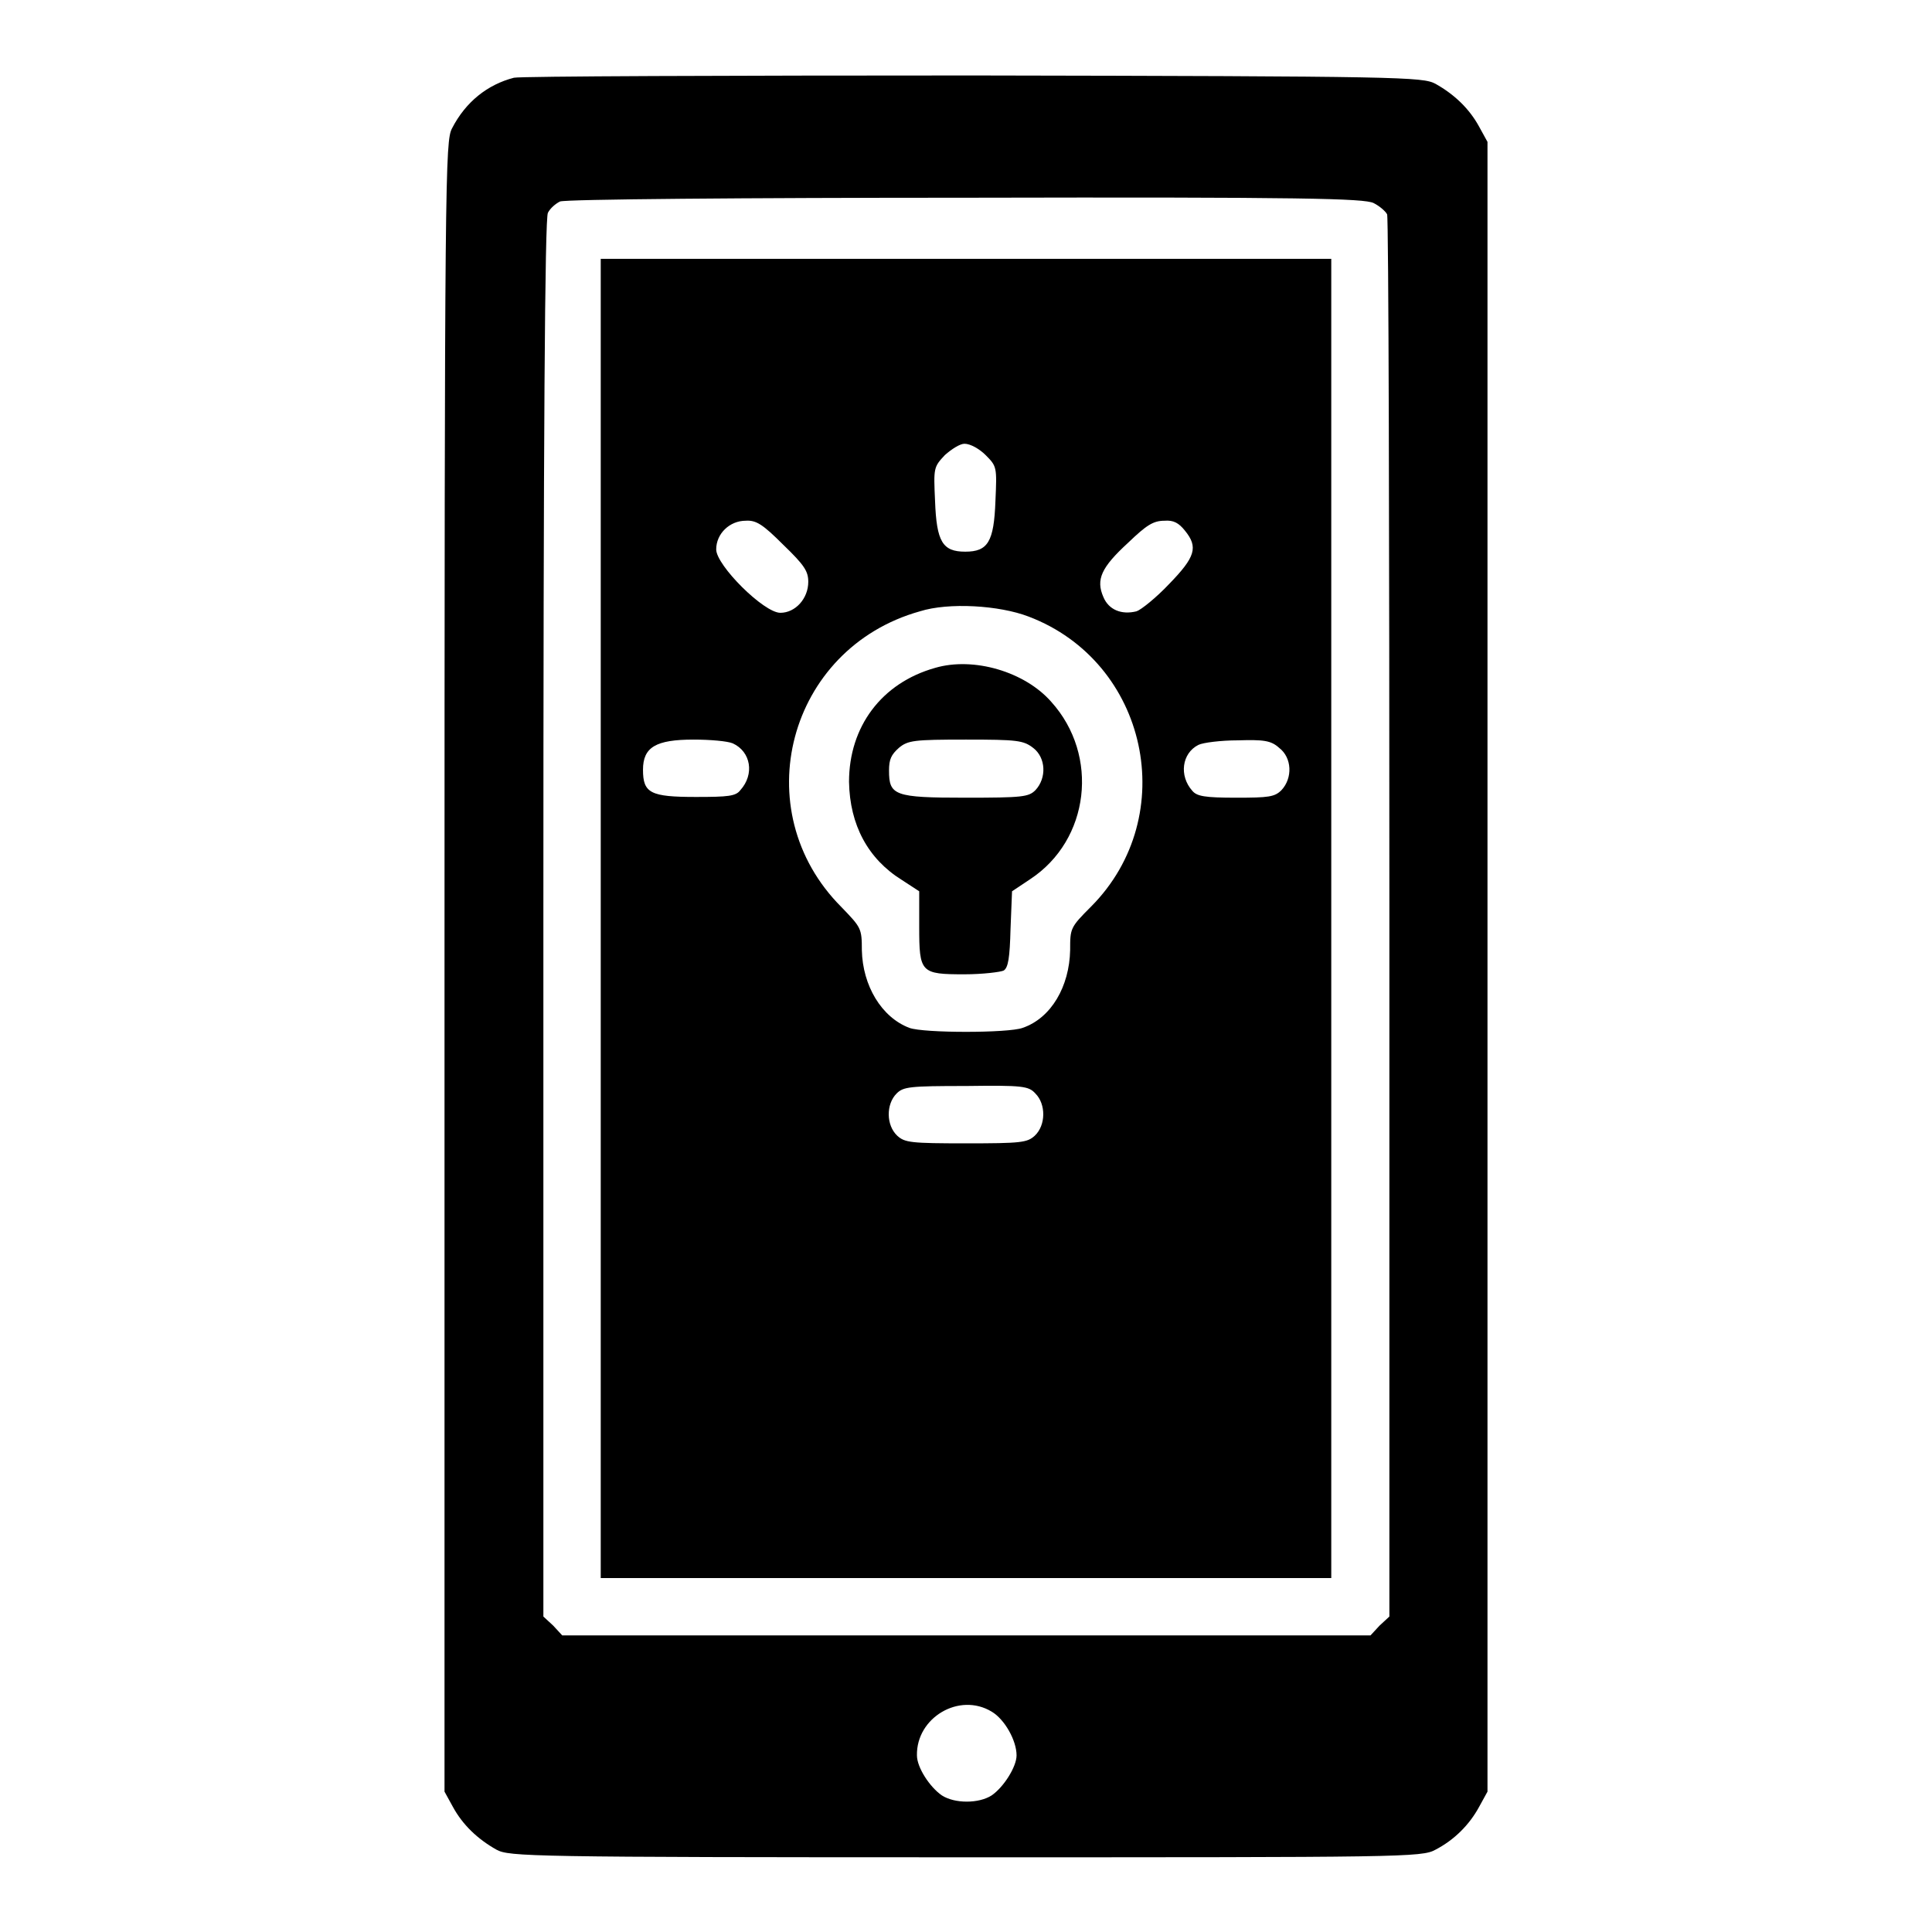
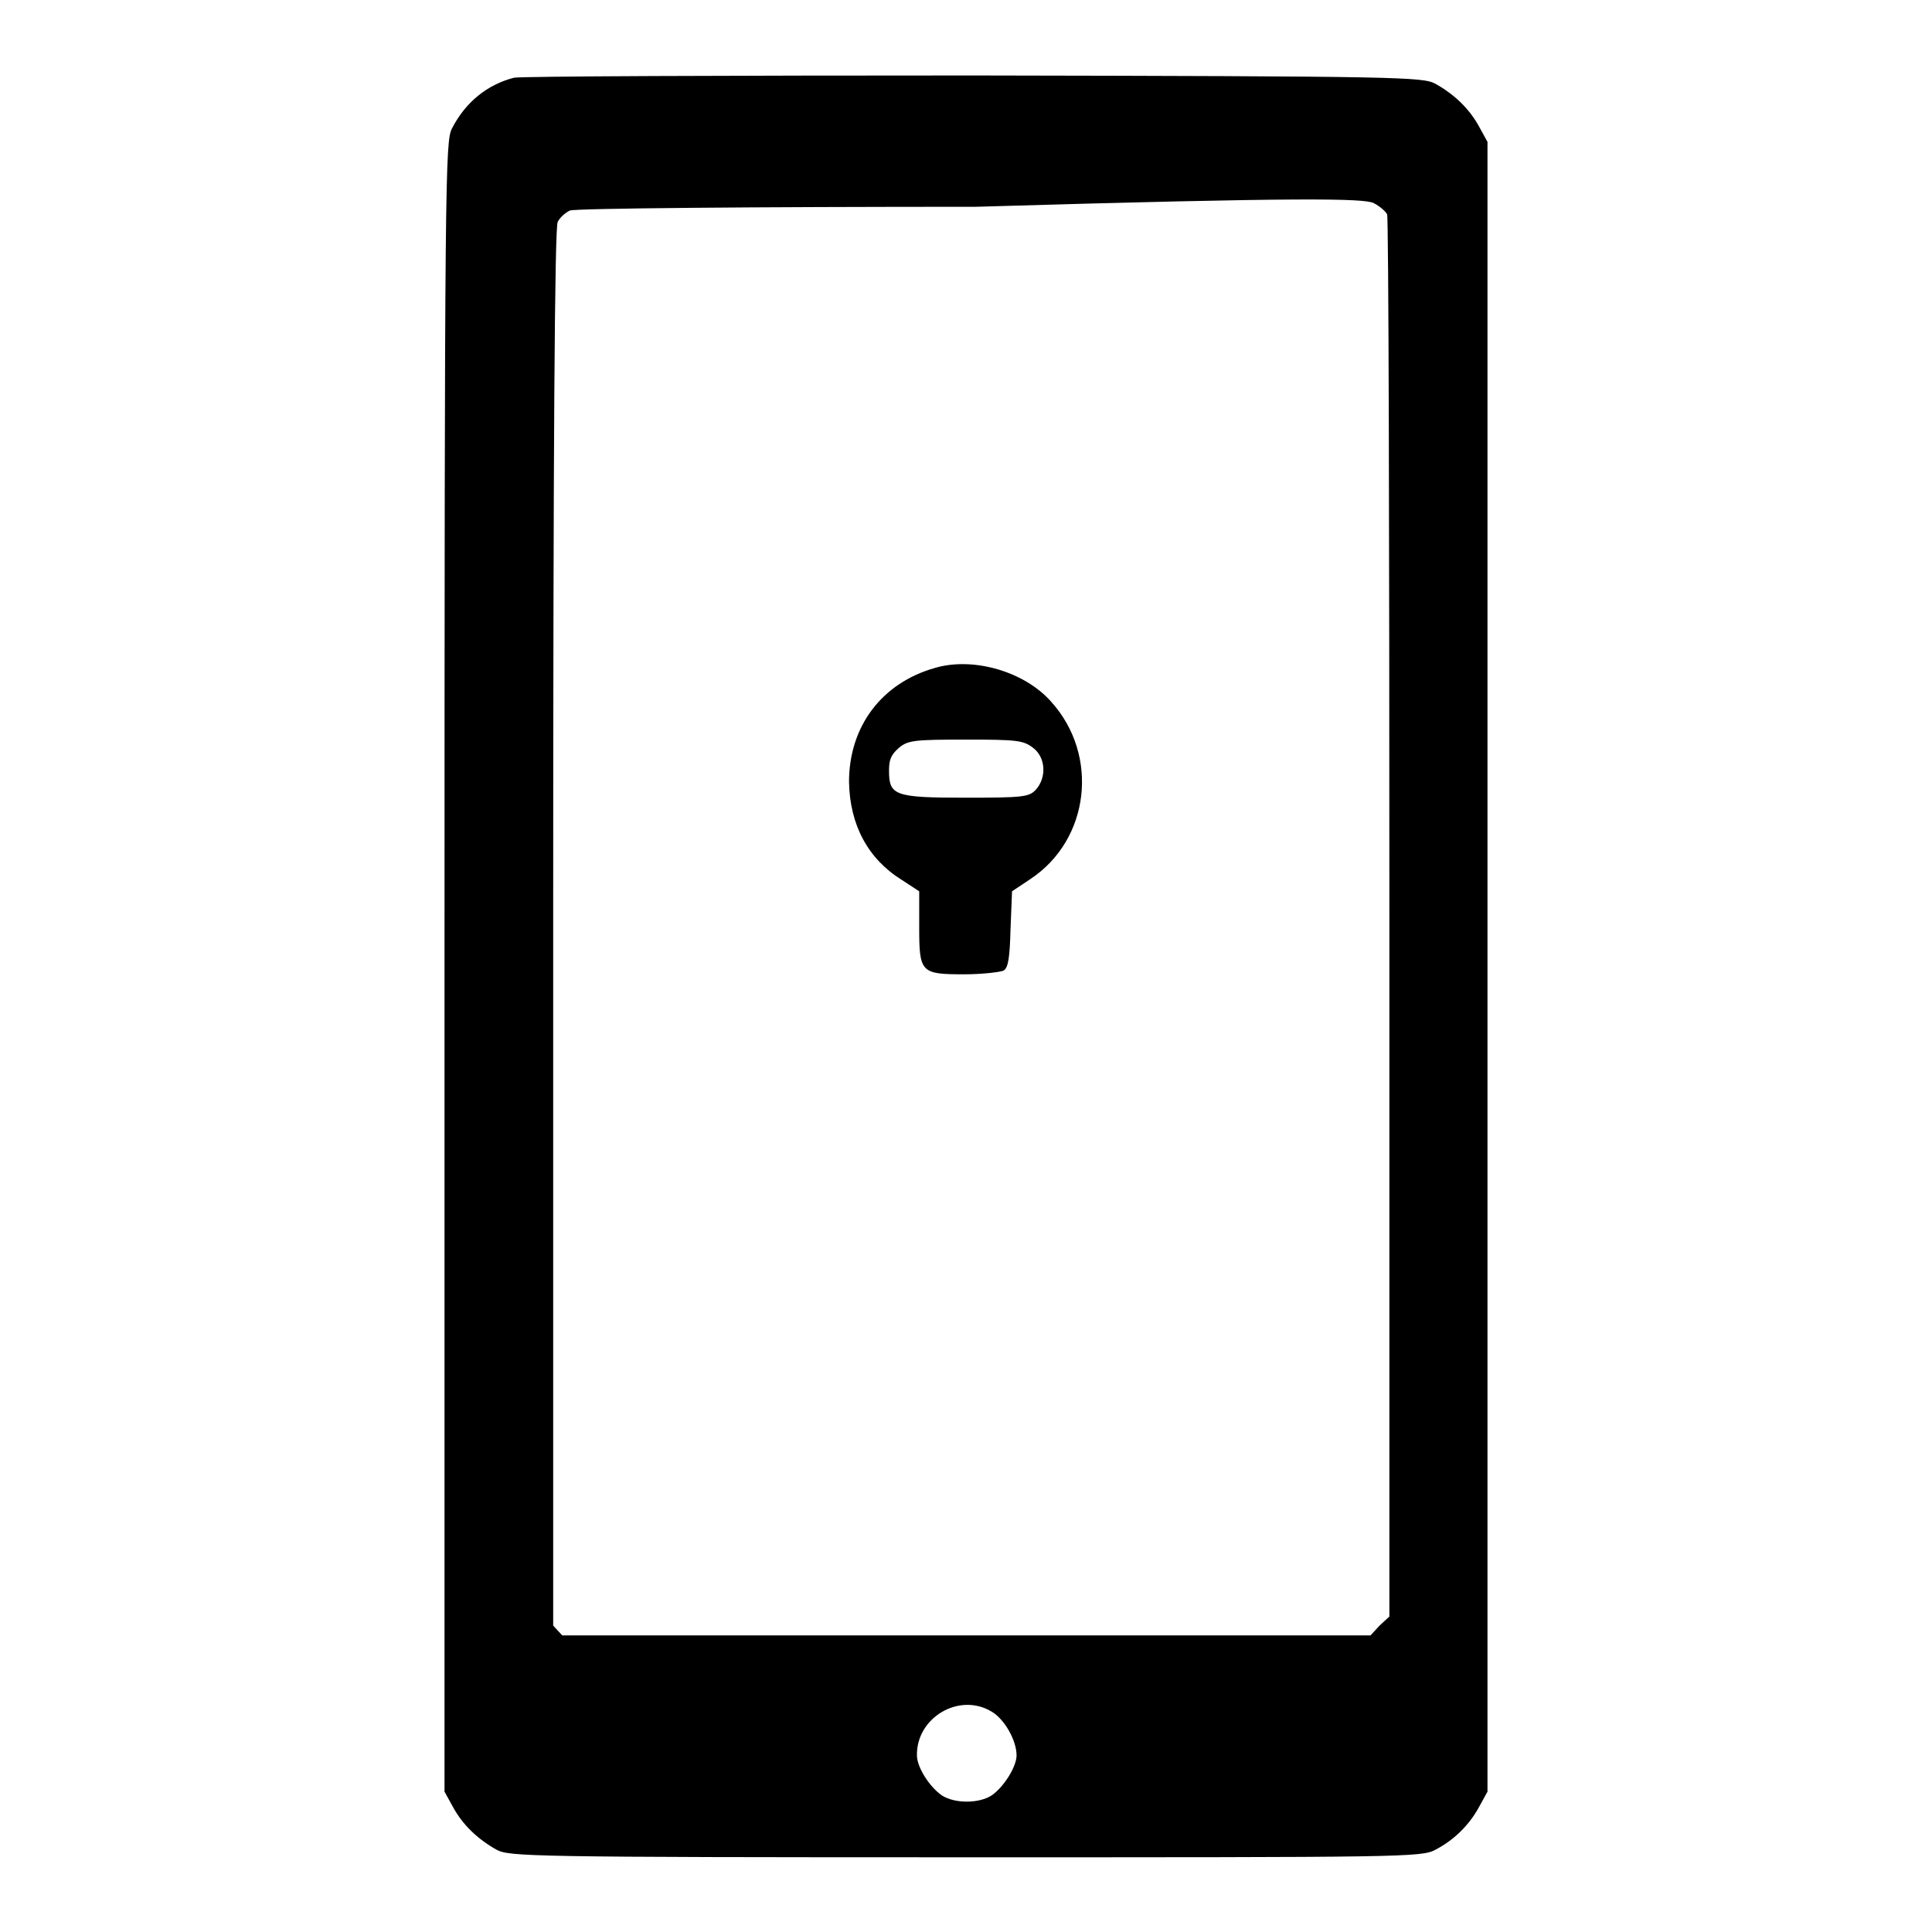
<svg xmlns="http://www.w3.org/2000/svg" version="1.1" x="0px" y="0px" viewBox="0 0 256 256" enable-background="new 0 0 256 256" xml:space="preserve">
  <g>
    <g>
      <g>
-         <path fill="#000000" d="M68.1,10.3c-3.5,0.9-6.4,3.2-8.2,6.7c-0.9,1.7-1,5.4-1,111.1v109.3l1.1,2c1.3,2.4,3.3,4.3,5.8,5.7c1.7,0.9,4.2,1,62.2,1c57.9,0,60.4,0,62.2-1c2.5-1.3,4.5-3.3,5.8-5.7l1.1-2V128V18.8l-1.1-2c-1.3-2.4-3.3-4.3-5.8-5.7c-1.7-0.9-4.3-1-61.1-1.1C96.4,10,69,10.1,68.1,10.3z M182,26.9c0.8,0.4,1.6,1.1,1.8,1.5c0.2,0.5,0.3,42.4,0.3,93.3v92.5l-1.3,1.2l-1.2,1.3H128H74.5l-1.2-1.3l-1.3-1.2v-92.5c0-64.5,0.2-92.8,0.6-93.5c0.3-0.6,1-1.2,1.6-1.5c0.6-0.3,24.7-0.5,53.8-0.5C173.1,26.1,180.7,26.3,182,26.9z M131.4,226.8c1.7,1,3.3,3.8,3.3,5.8c0,1.5-1.7,4.2-3.3,5.3c-1.7,1.1-4.9,1.1-6.6,0c-1.6-1.1-3.3-3.7-3.3-5.3C121.4,227.6,127.1,224.2,131.4,226.8z" />
-         <path fill="#000000" d="M79.6,121.7v87.4H128h48.4v-87.4V34.3H128H79.6V121.7z M130.6,60.3c1.5,1.5,1.5,1.6,1.3,6.1c-0.2,5.4-1,6.7-4,6.7c-3,0-3.8-1.3-4-6.7c-0.2-4.4-0.2-4.5,1.3-6.1c0.9-0.8,2-1.5,2.6-1.5C128.6,58.8,129.8,59.5,130.6,60.3z M103.8,72.2c2.8,2.7,3.3,3.5,3.3,4.9c0,2.2-1.7,4.1-3.7,4.1c-2.2,0-8.5-6.3-8.5-8.4c0-2.1,1.8-3.8,3.9-3.8C100.2,68.9,101.1,69.5,103.8,72.2z M157,70.3c1.8,2.2,1.4,3.5-2.1,7.1c-1.7,1.8-3.7,3.4-4.3,3.6c-2,0.5-3.7-0.2-4.4-1.9c-1-2.3-0.3-3.9,3.3-7.2c2.4-2.3,3.3-2.9,4.8-2.9C155.5,68.9,156.2,69.3,157,70.3z M136.3,81.7c15.8,6,20.2,26.4,8.3,38.4c-2.8,2.8-2.8,2.9-2.8,5.8c-0.1,4.8-2.5,9-6.3,10.3c-1.9,0.7-13.1,0.7-15,0c-3.7-1.4-6.2-5.6-6.3-10.3c0-2.9-0.1-3-2.7-5.7c-12.8-12.8-7.1-34.3,10.4-39.2C125.7,79.8,132.4,80.2,136.3,81.7z M97.1,98.5c2.4,1.1,2.9,4.1,1,6.2c-0.6,0.8-1.6,0.9-5.9,0.9c-6,0-7-0.5-7-3.6c0-3,1.7-4,6.7-4C94.1,98,96.4,98.2,97.1,98.5z M169.5,99.1c1.7,1.3,1.8,4,0.3,5.6c-0.9,0.9-1.7,1-6,1c-4.2,0-5.2-0.2-5.8-0.9c-1.8-2-1.4-5,0.8-6.1c0.6-0.3,3-0.6,5.2-0.6C167.4,98,168.4,98.1,169.5,99.1z M137.2,144.9c1.4,1.4,1.4,4.2-0.1,5.6c-1,0.9-1.8,1-9.1,1s-8.1-0.1-9.1-1c-1.5-1.4-1.5-4.2-0.1-5.6c0.9-0.9,1.7-1,9.2-1C135.5,143.8,136.3,143.9,137.2,144.9z" />
+         <path fill="#000000" d="M68.1,10.3c-3.5,0.9-6.4,3.2-8.2,6.7c-0.9,1.7-1,5.4-1,111.1v109.3l1.1,2c1.3,2.4,3.3,4.3,5.8,5.7c1.7,0.9,4.2,1,62.2,1c57.9,0,60.4,0,62.2-1c2.5-1.3,4.5-3.3,5.8-5.7l1.1-2V128V18.8l-1.1-2c-1.3-2.4-3.3-4.3-5.8-5.7c-1.7-0.9-4.3-1-61.1-1.1C96.4,10,69,10.1,68.1,10.3z M182,26.9c0.8,0.4,1.6,1.1,1.8,1.5c0.2,0.5,0.3,42.4,0.3,93.3v92.5l-1.3,1.2l-1.2,1.3H128H74.5l-1.2-1.3v-92.5c0-64.5,0.2-92.8,0.6-93.5c0.3-0.6,1-1.2,1.6-1.5c0.6-0.3,24.7-0.5,53.8-0.5C173.1,26.1,180.7,26.3,182,26.9z M131.4,226.8c1.7,1,3.3,3.8,3.3,5.8c0,1.5-1.7,4.2-3.3,5.3c-1.7,1.1-4.9,1.1-6.6,0c-1.6-1.1-3.3-3.7-3.3-5.3C121.4,227.6,127.1,224.2,131.4,226.8z" />
        <path fill="#000000" d="M123.9,88.5c-7.1,2-11.4,7.8-11.4,15.1c0.1,5.7,2.5,10.2,7,13l2.3,1.5v4.7c0,6.1,0.2,6.3,6,6.3c2.4,0,4.8-0.3,5.2-0.5c0.6-0.4,0.8-1.7,0.9-5.5l0.2-5l2.4-1.6c7.9-5.2,9.2-16.4,2.8-23.5C135.8,89,129,87,123.9,88.5z M136.9,99.1c1.7,1.3,1.8,4,0.3,5.6c-0.9,0.9-1.7,1-9.3,1c-9.4,0-10.1-0.3-10.1-3.6c0-1.5,0.3-2.1,1.3-3c1.2-1,2-1.1,8.9-1.1C134.8,98,135.6,98.1,136.9,99.1z" />
      </g>
    </g>
  </g>
</svg>